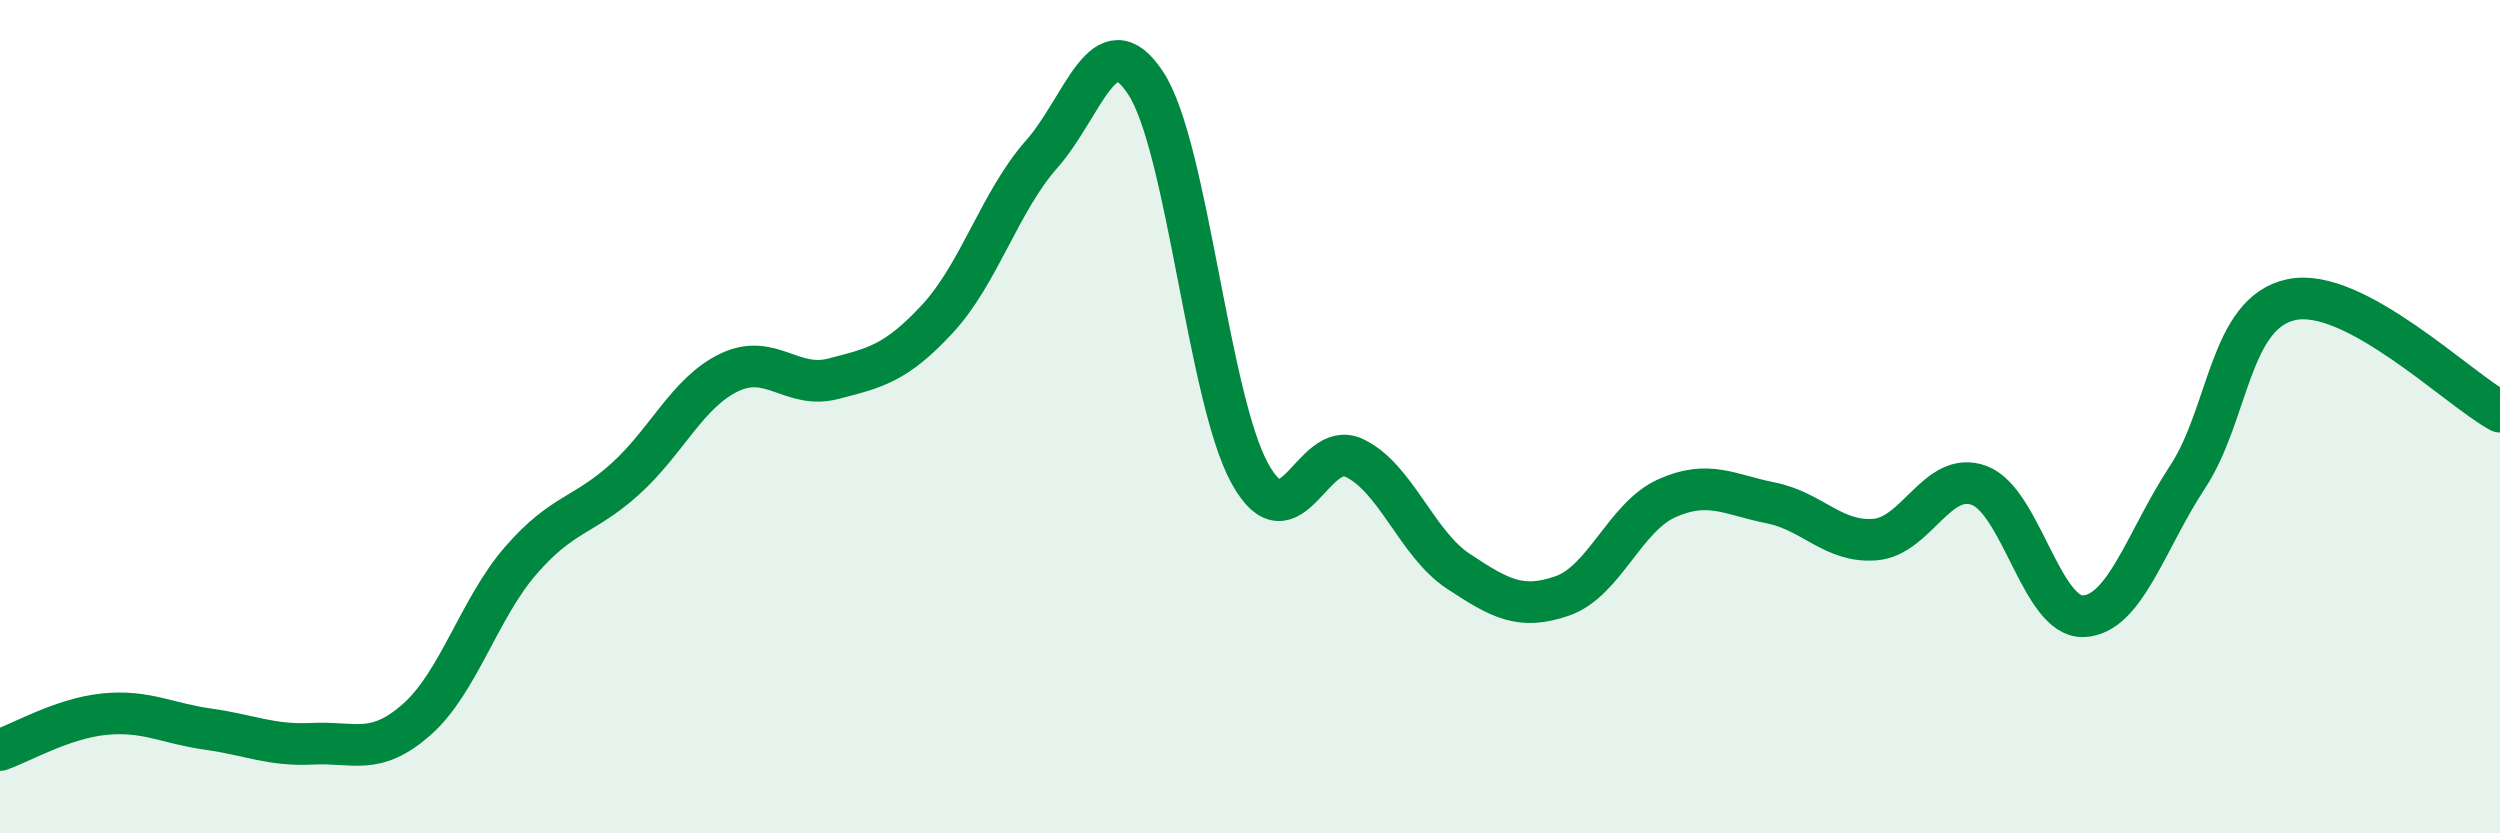
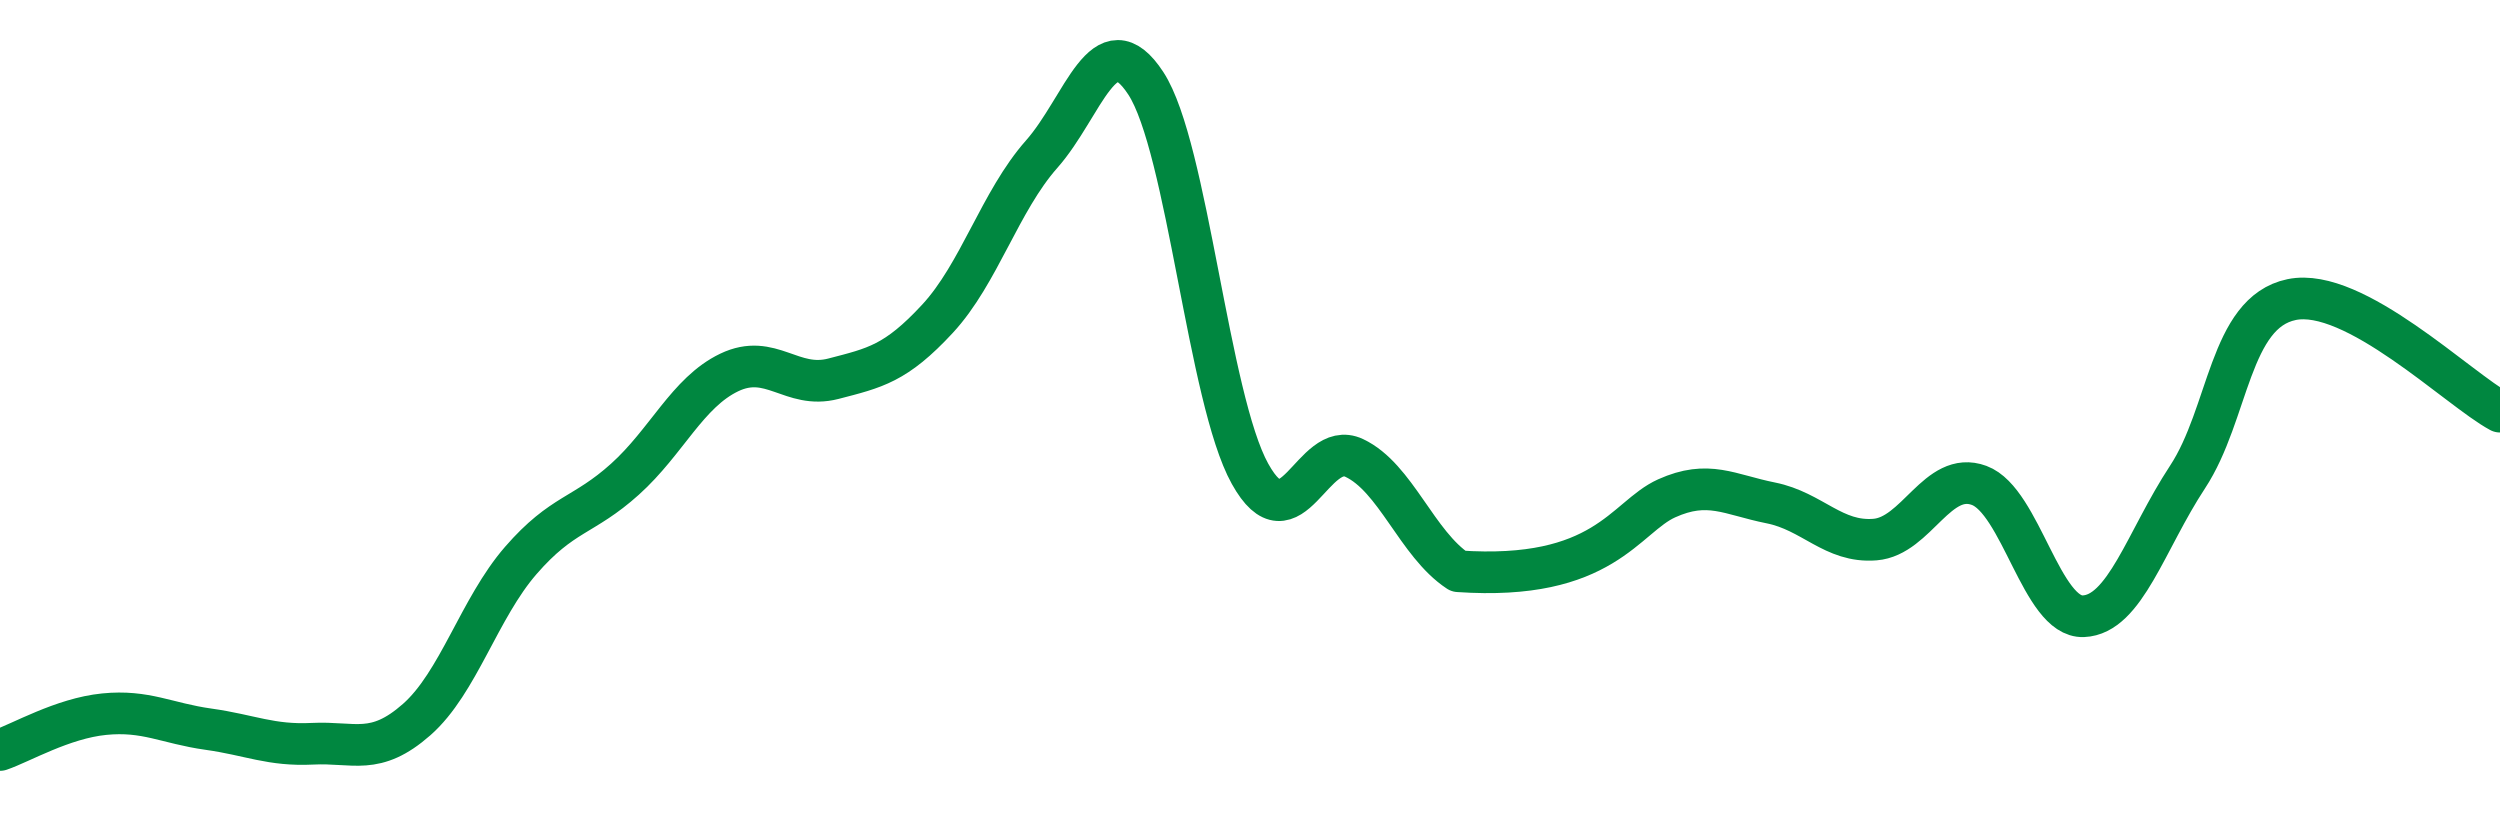
<svg xmlns="http://www.w3.org/2000/svg" width="60" height="20" viewBox="0 0 60 20">
-   <path d="M 0,18 C 0.5,17.83 1.5,17.24 2.5,17.14 C 3.5,17.04 4,17.36 5,17.5 C 6,17.64 6.5,17.9 7.5,17.85 C 8.5,17.8 9,18.15 10,17.27 C 11,16.39 11.5,14.6 12.5,13.45 C 13.5,12.3 14,12.4 15,11.5 C 16,10.6 16.5,9.42 17.5,8.94 C 18.5,8.46 19,9.35 20,9.09 C 21,8.83 21.5,8.73 22.5,7.65 C 23.5,6.57 24,4.83 25,3.7 C 26,2.57 26.5,0.47 27.5,2 C 28.5,3.53 29,9.57 30,11.37 C 31,13.17 31.5,10.52 32.5,10.99 C 33.5,11.46 34,13.05 35,13.71 C 36,14.37 36.5,14.65 37.5,14.3 C 38.5,13.95 39,12.41 40,11.96 C 41,11.51 41.5,11.87 42.5,12.07 C 43.5,12.27 44,13.03 45,12.95 C 46,12.87 46.5,11.28 47.5,11.65 C 48.5,12.02 49,14.83 50,14.79 C 51,14.75 51.5,12.97 52.5,11.45 C 53.5,9.93 53.5,7.5 55,7.19 C 56.5,6.88 59,9.34 60,9.88L60 20L0 20Z" fill="#008740" opacity="0.1" stroke-linecap="round" stroke-linejoin="round" />
-   <path d="M 0,18 C 0.5,17.83 1.5,17.24 2.5,17.14 C 3.5,17.04 4,17.36 5,17.5 C 6,17.64 6.5,17.9 7.5,17.85 C 8.5,17.8 9,18.15 10,17.27 C 11,16.39 11.5,14.6 12.5,13.45 C 13.5,12.3 14,12.4 15,11.5 C 16,10.6 16.5,9.42 17.5,8.94 C 18.5,8.46 19,9.35 20,9.09 C 21,8.83 21.5,8.73 22.5,7.65 C 23.5,6.57 24,4.83 25,3.7 C 26,2.57 26.5,0.47 27.5,2 C 28.5,3.53 29,9.57 30,11.37 C 31,13.17 31.5,10.52 32.5,10.99 C 33.5,11.46 34,13.05 35,13.71 C 36,14.37 36.5,14.65 37.5,14.3 C 38.5,13.95 39,12.41 40,11.96 C 41,11.51 41.5,11.87 42.5,12.07 C 43.5,12.27 44,13.03 45,12.95 C 46,12.87 46.5,11.28 47.5,11.65 C 48.5,12.02 49,14.83 50,14.79 C 51,14.75 51.5,12.97 52.5,11.45 C 53.5,9.93 53.5,7.5 55,7.19 C 56.5,6.88 59,9.34 60,9.88" stroke="#008740" stroke-width="1" fill="none" stroke-linecap="round" stroke-linejoin="round" />
+   <path d="M 0,18 C 0.5,17.83 1.5,17.24 2.5,17.14 C 3.5,17.04 4,17.36 5,17.5 C 6,17.64 6.5,17.9 7.5,17.85 C 8.5,17.8 9,18.15 10,17.27 C 11,16.39 11.5,14.6 12.5,13.45 C 13.5,12.3 14,12.4 15,11.5 C 16,10.6 16.5,9.42 17.5,8.94 C 18.5,8.46 19,9.35 20,9.09 C 21,8.83 21.5,8.73 22.5,7.65 C 23.5,6.57 24,4.83 25,3.7 C 26,2.57 26.5,0.47 27.5,2 C 28.5,3.53 29,9.57 30,11.37 C 31,13.17 31.5,10.52 32.5,10.99 C 33.5,11.46 34,13.05 35,13.71 C 38.5,13.95 39,12.41 40,11.96 C 41,11.51 41.5,11.87 42.5,12.07 C 43.5,12.27 44,13.03 45,12.95 C 46,12.87 46.5,11.28 47.5,11.65 C 48.5,12.02 49,14.83 50,14.79 C 51,14.75 51.5,12.97 52.5,11.45 C 53.5,9.93 53.5,7.5 55,7.19 C 56.5,6.88 59,9.34 60,9.88" stroke="#008740" stroke-width="1" fill="none" stroke-linecap="round" stroke-linejoin="round" />
</svg>